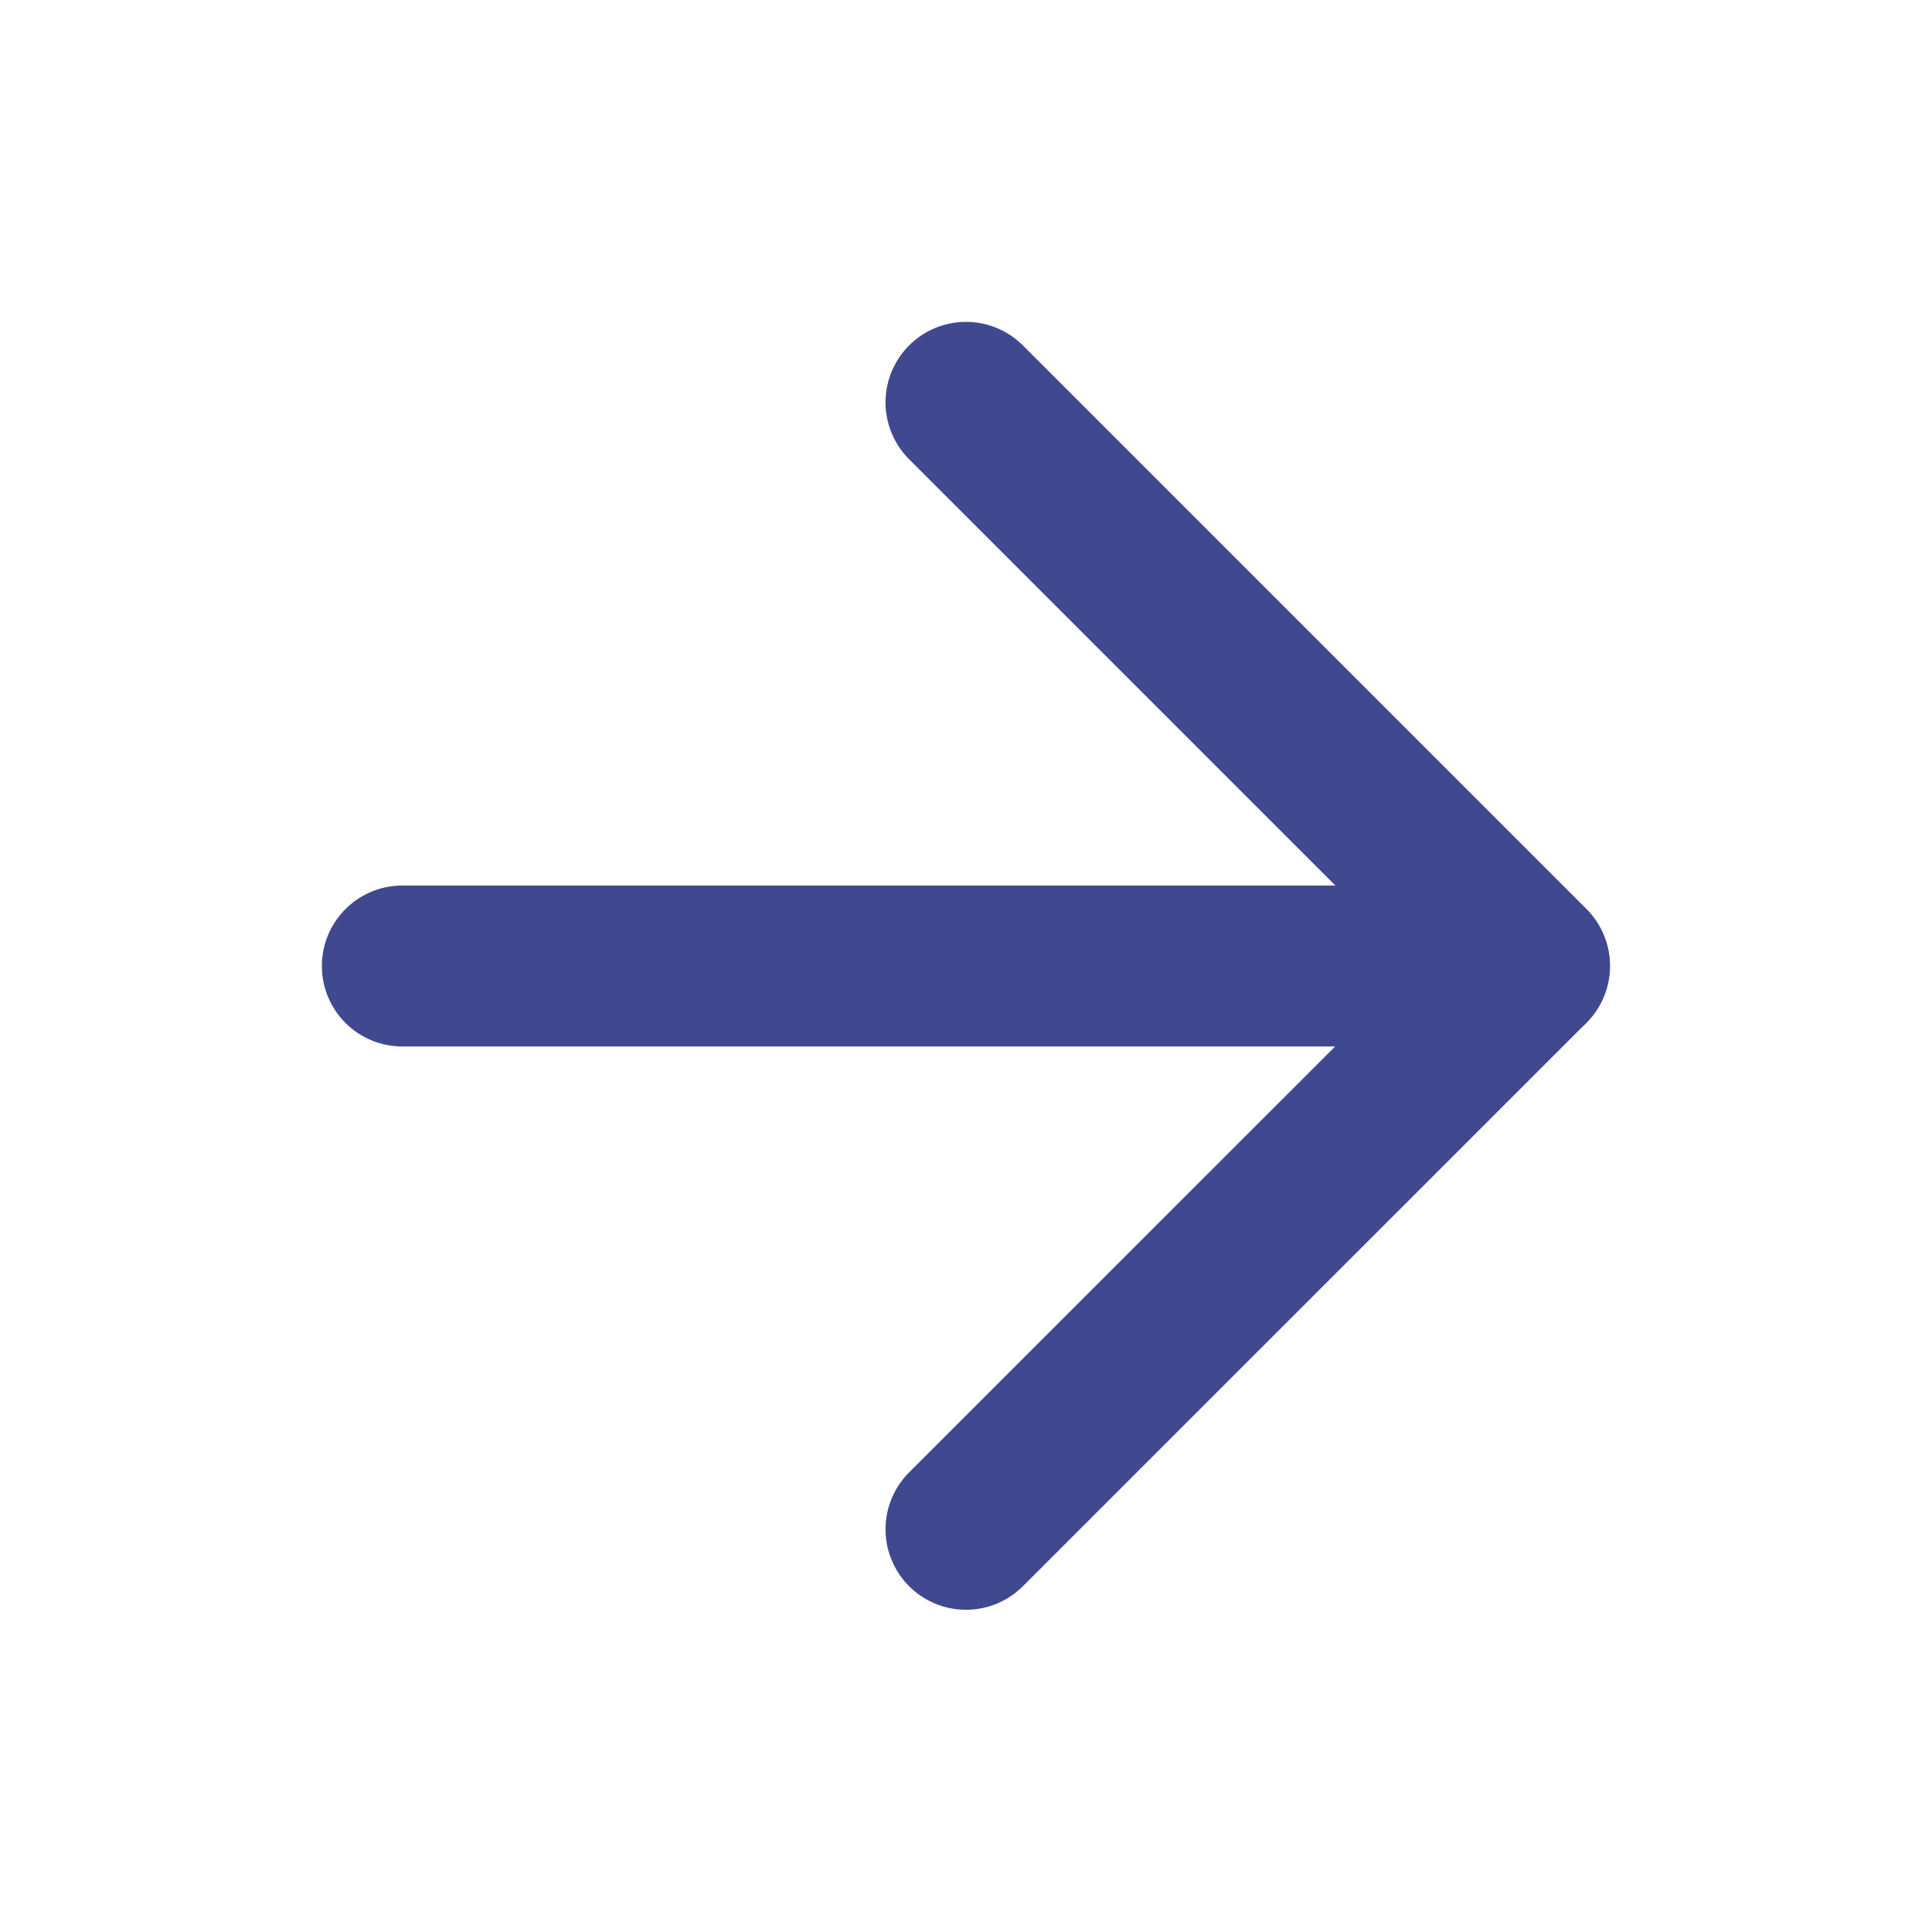
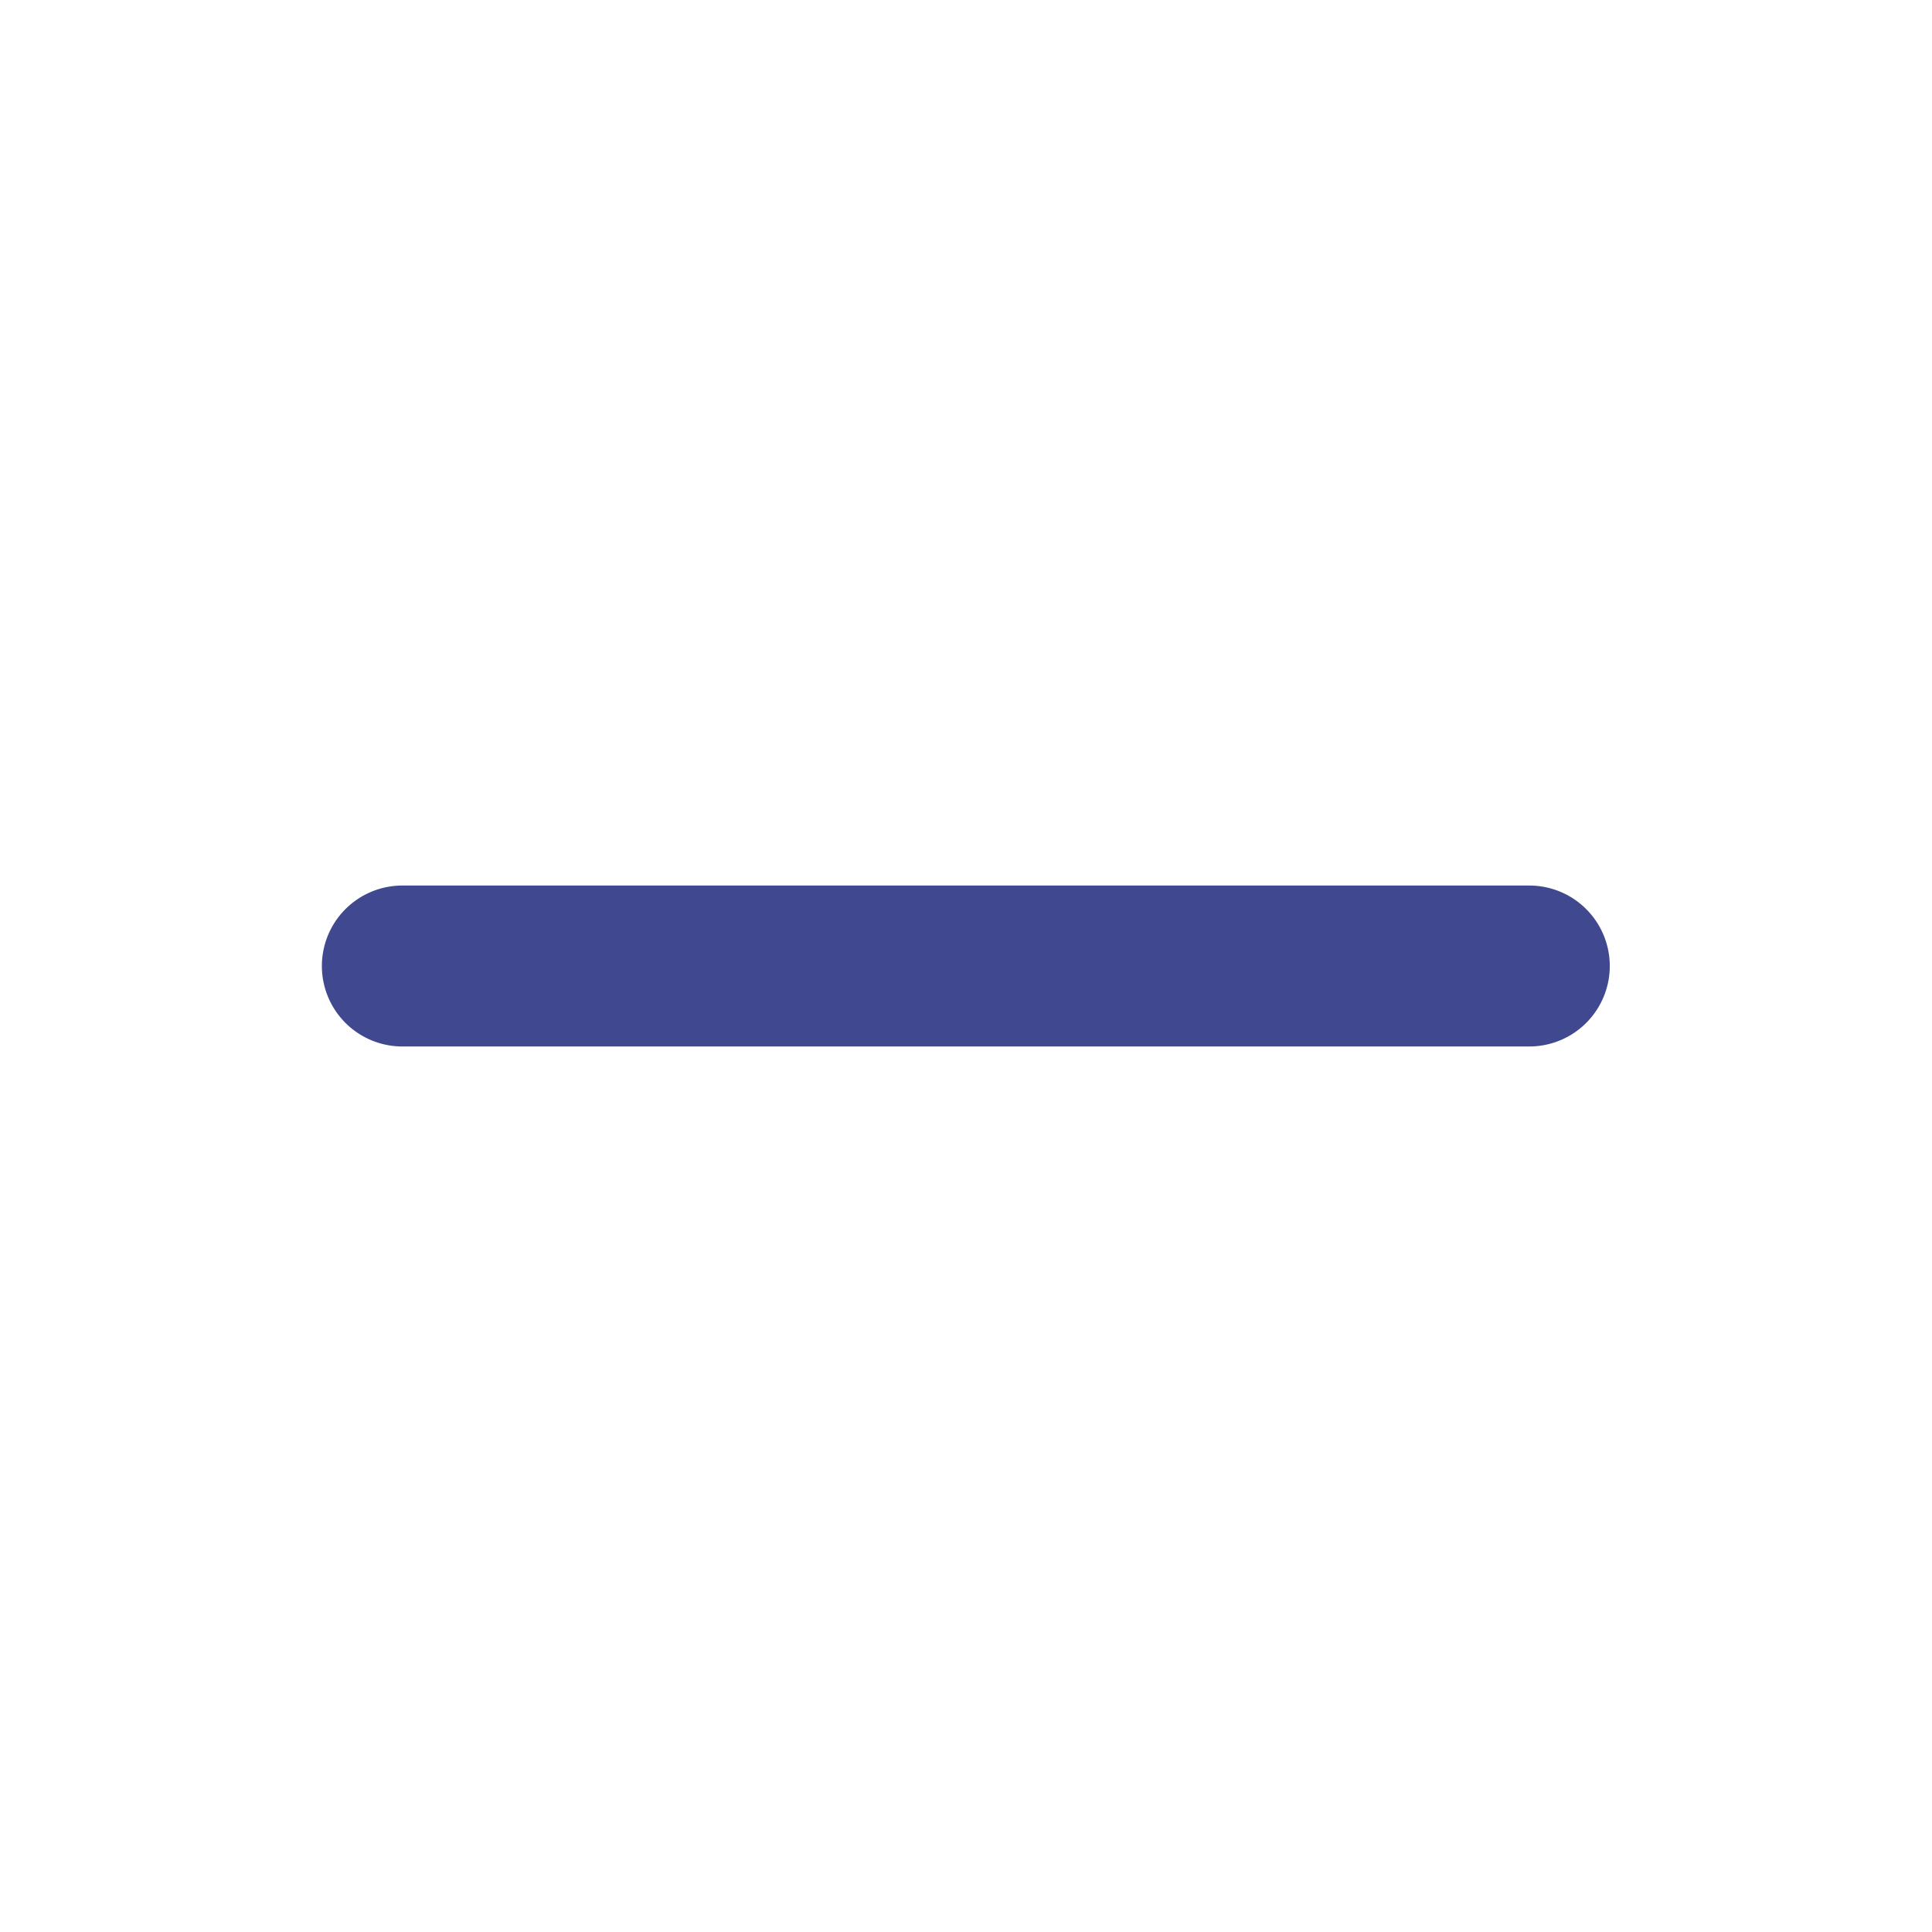
<svg xmlns="http://www.w3.org/2000/svg" width="16" height="16" viewBox="0 0 16 16" fill="none">
  <path d="M3.332 8H12.665" stroke="#404990" stroke-width="1.333" stroke-linecap="round" stroke-linejoin="round" />
-   <path d="M8 3.332L12.667 7.999L8 12.665" stroke="#404990" stroke-width="1.333" stroke-linecap="round" stroke-linejoin="round" />
</svg>